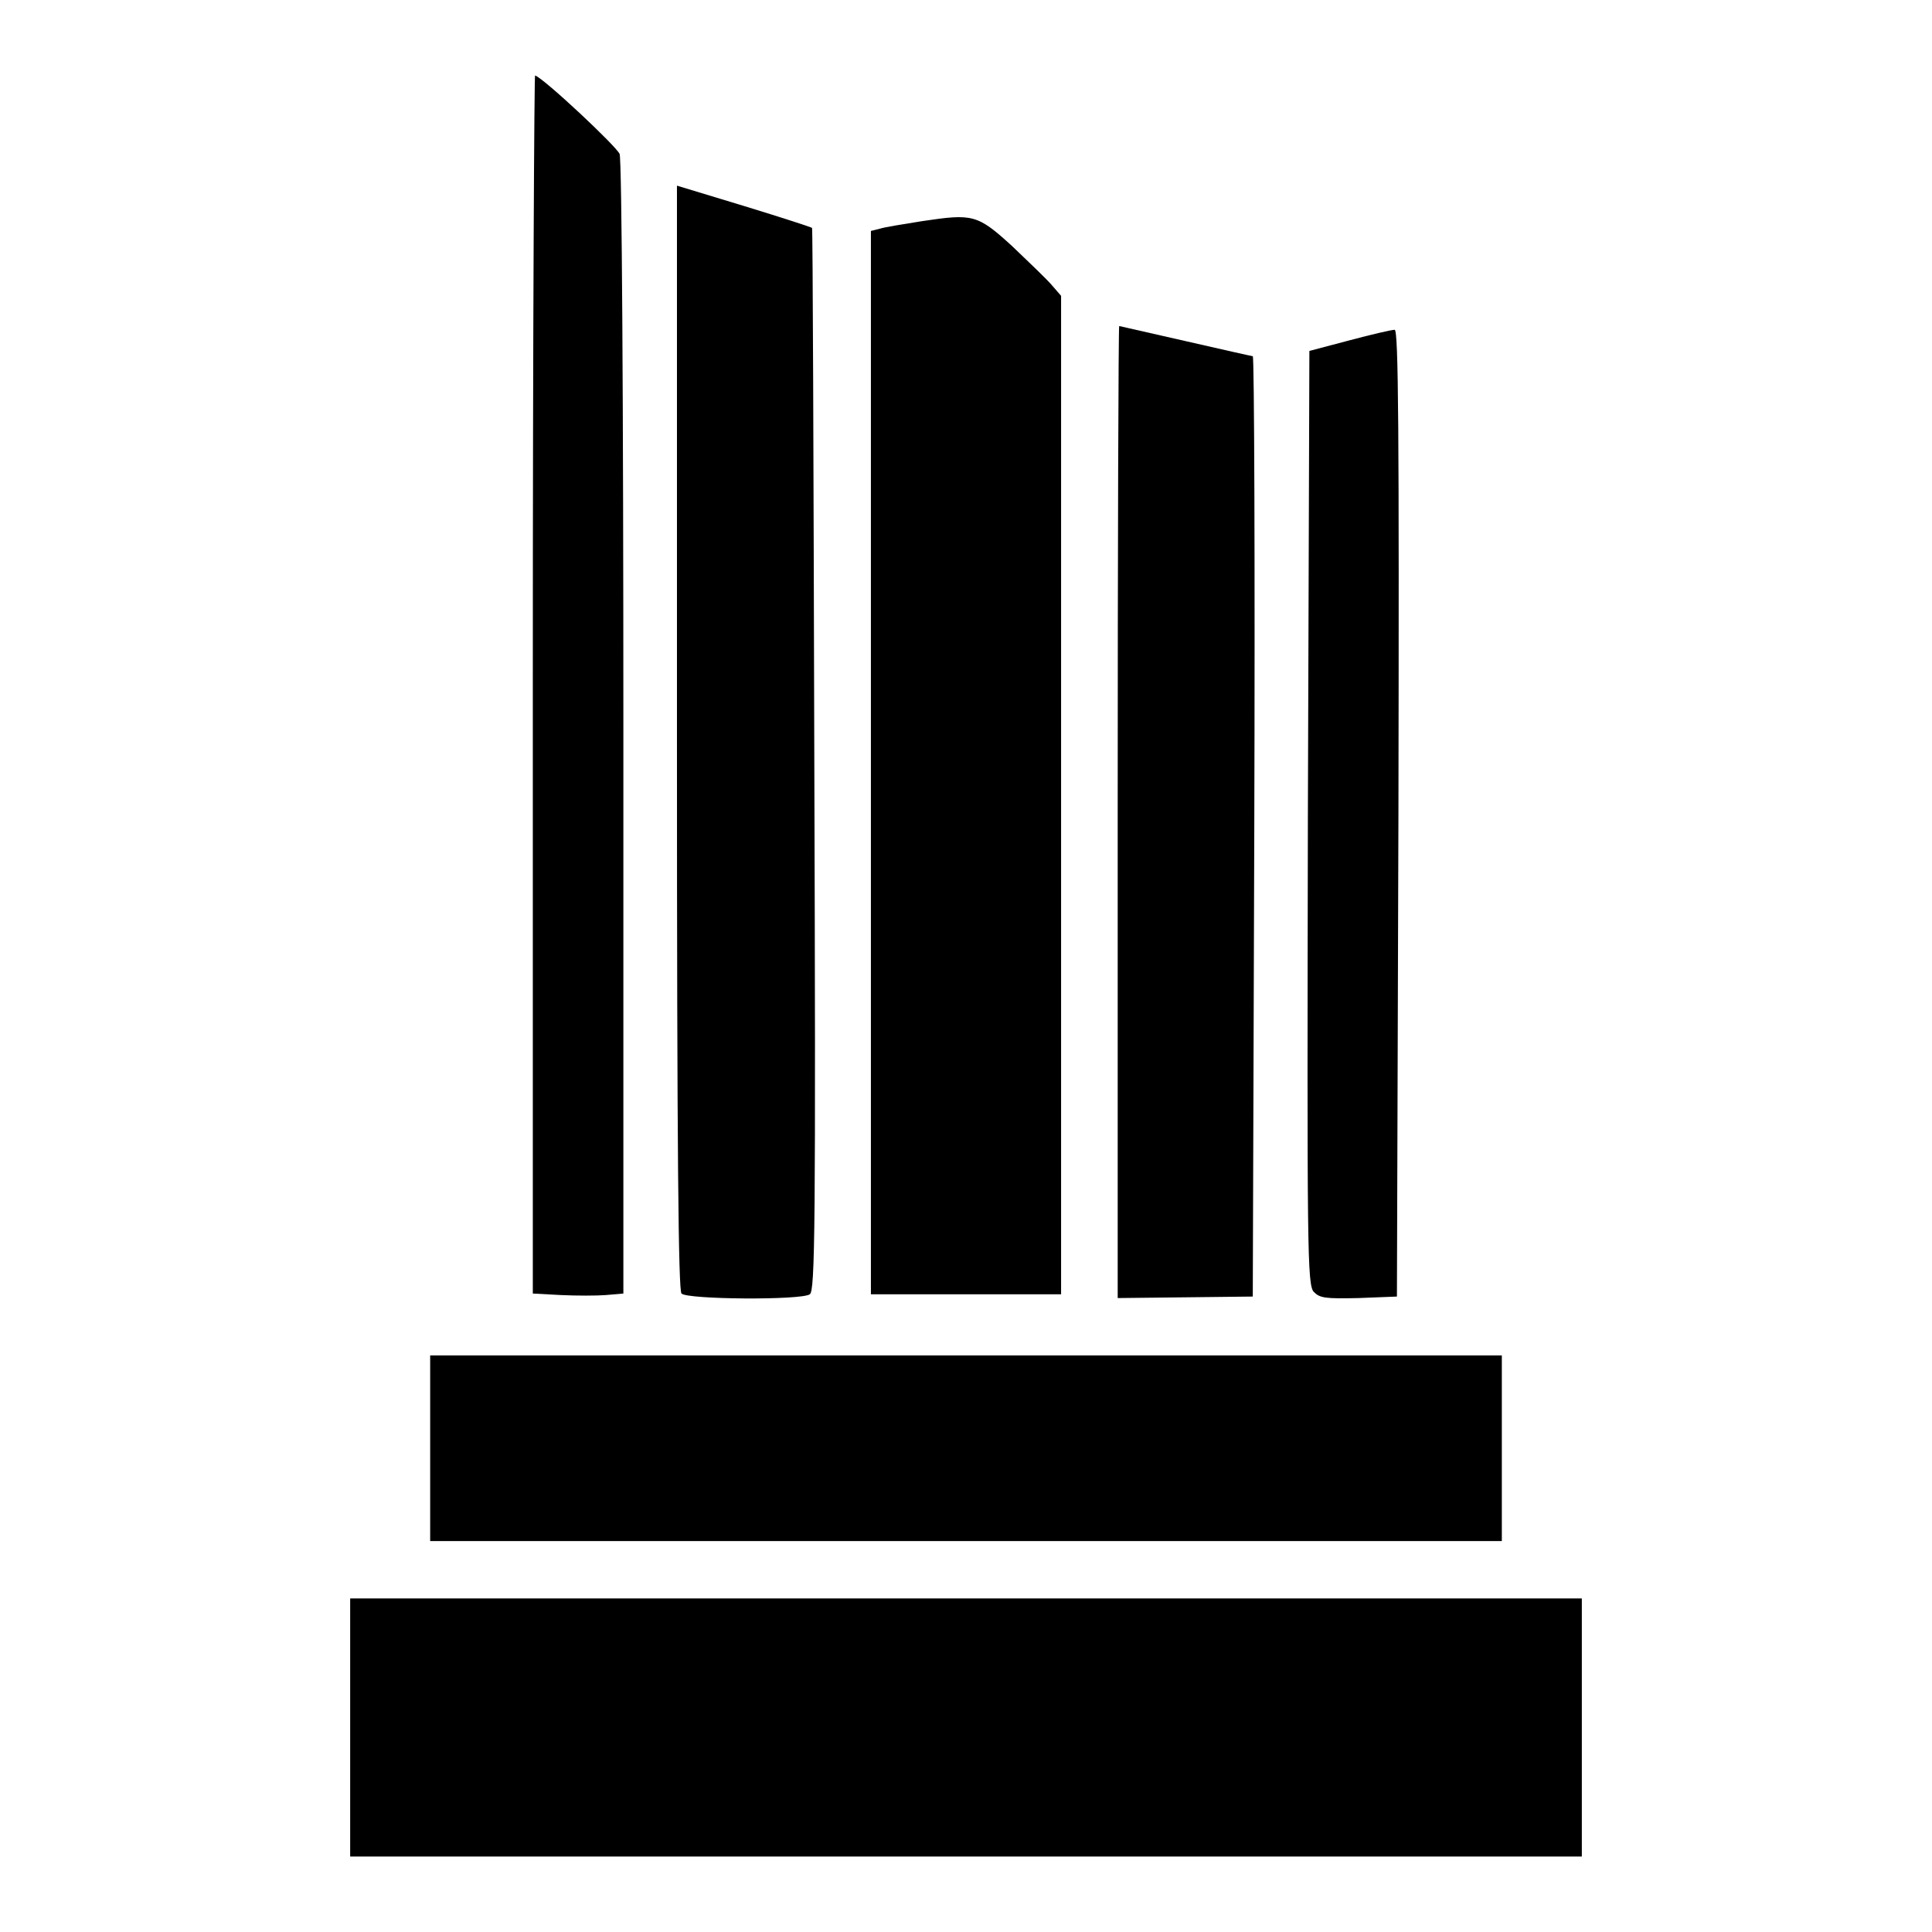
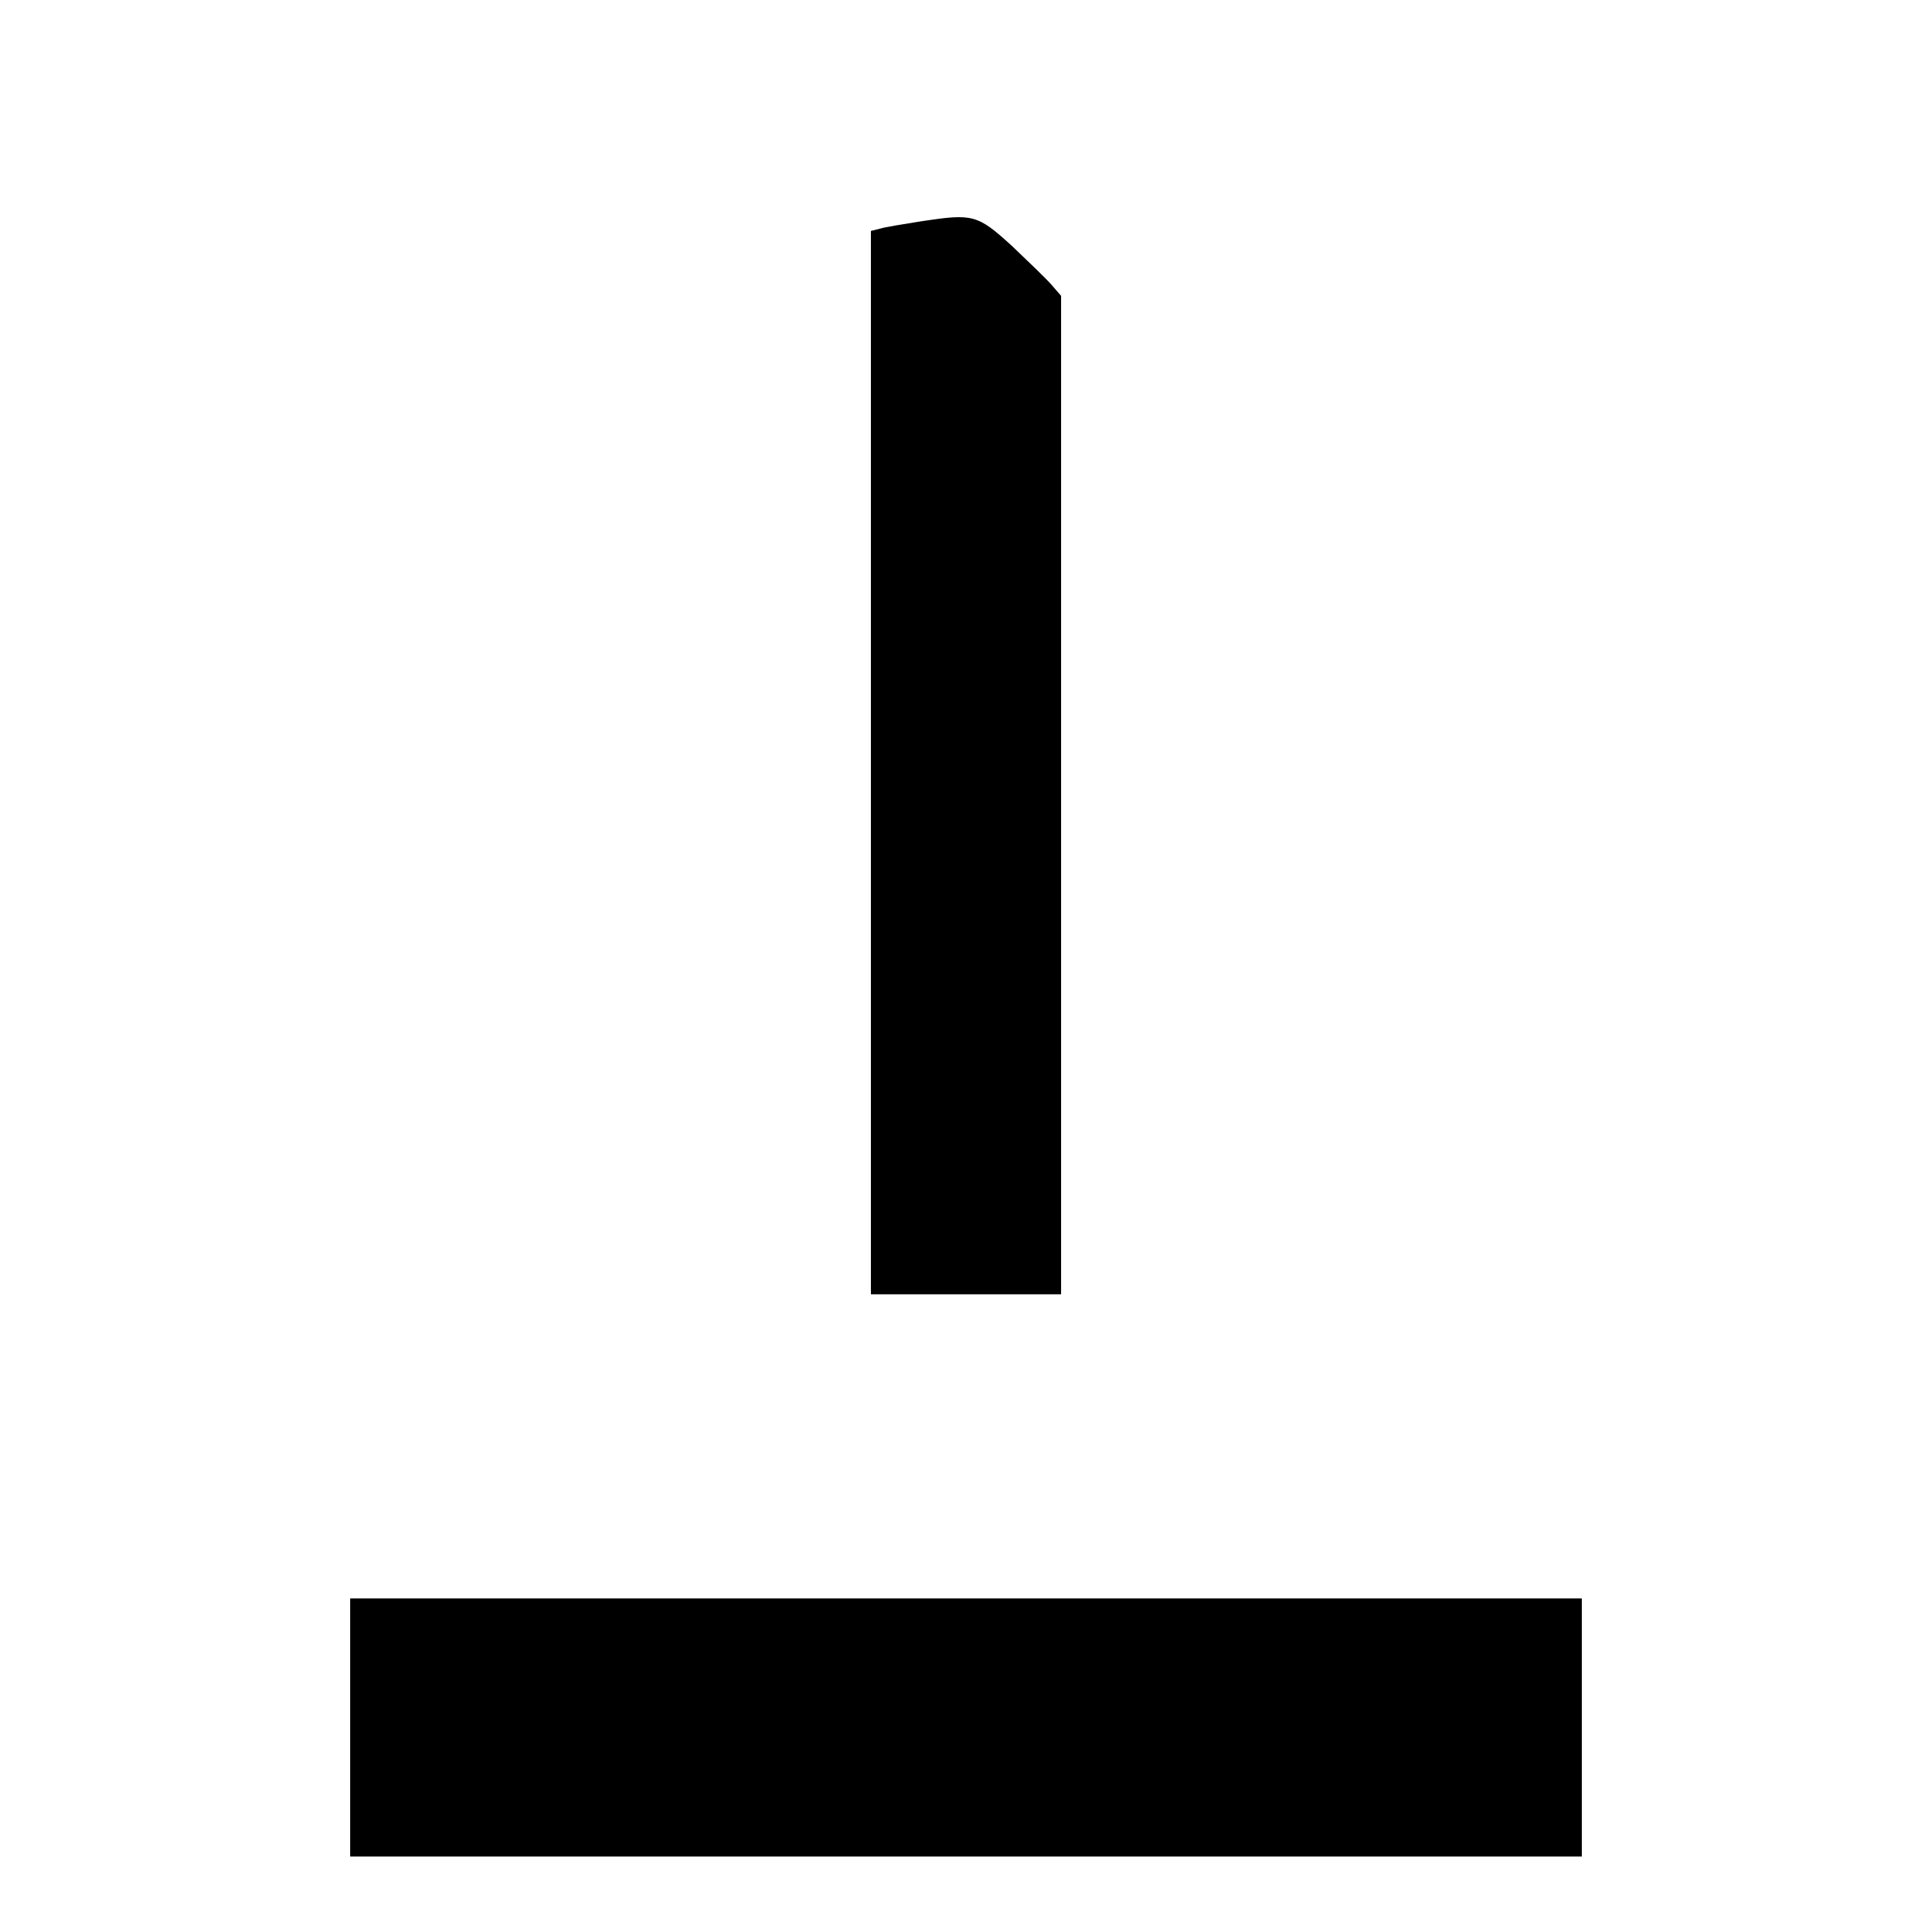
<svg xmlns="http://www.w3.org/2000/svg" version="1.1" x="0px" y="0px" viewBox="0 0 256 256" enable-background="new 0 0 256 256" xml:space="preserve">
  <g>
    <g>
      <g>
-         <path fill="#000000" d="M70.6,90.6v80.8l3.7,0.2c2.1,0.1,4.8,0.1,6,0l2.3-0.2V96.5c0-42.6-0.2-75.5-0.5-76.1c-0.4-1-10-10-11.2-10.4C70.8,9.9,70.6,41.2,70.6,90.6z" />
-         <path fill="#000000" d="M89.7,97.7c0,56.2,0.2,73.2,0.6,73.7c0.8,0.8,15.9,0.9,17,0.1c0.7-0.4,0.8-8.7,0.6-70.8c-0.1-38.7-0.2-70.4-0.3-70.5c-0.1-0.1-4.1-1.4-9-2.9l-8.9-2.7L89.7,97.7L89.7,97.7z" />
        <path fill="#000000" d="M122.2,29.3c-2.5,0.4-5,0.8-5.6,1l-1.2,0.3V101v70.5H128h12.6v-66.2V39.2l-1.3-1.5c-0.7-0.8-3.1-3.1-5.2-5.1C129.5,28.4,128.9,28.3,122.2,29.3z" />
-         <path fill="#000000" d="M148.1,107.6V172l9-0.1l8.9-0.1l0.2-62.3c0.1-34.2,0-62.3-0.2-62.3c-0.1,0-4.1-0.9-8.9-2c-4.8-1.1-8.8-2-8.8-2C148.2,43.1,148.1,72.1,148.1,107.6z" />
-         <path fill="#000000" d="M178.8,45.1l-5.3,1.4l-0.2,61.9c-0.1,57.4-0.1,61.9,0.8,62.8c0.8,0.8,1.5,0.9,5.9,0.8l5.1-0.2l0.2-64.1c0.1-51.1,0-64-0.5-64C184.4,43.7,181.8,44.3,178.8,45.1z" />
-         <path fill="#000000" d="M57,191.9v12.3h71h71v-12.3v-12.3h-71H57V191.9z" />
        <path fill="#000000" d="M46.4,228.9V246H128h81.6v-17.1v-17.1H128H46.4V228.9z" />
      </g>
    </g>
  </g>
</svg>